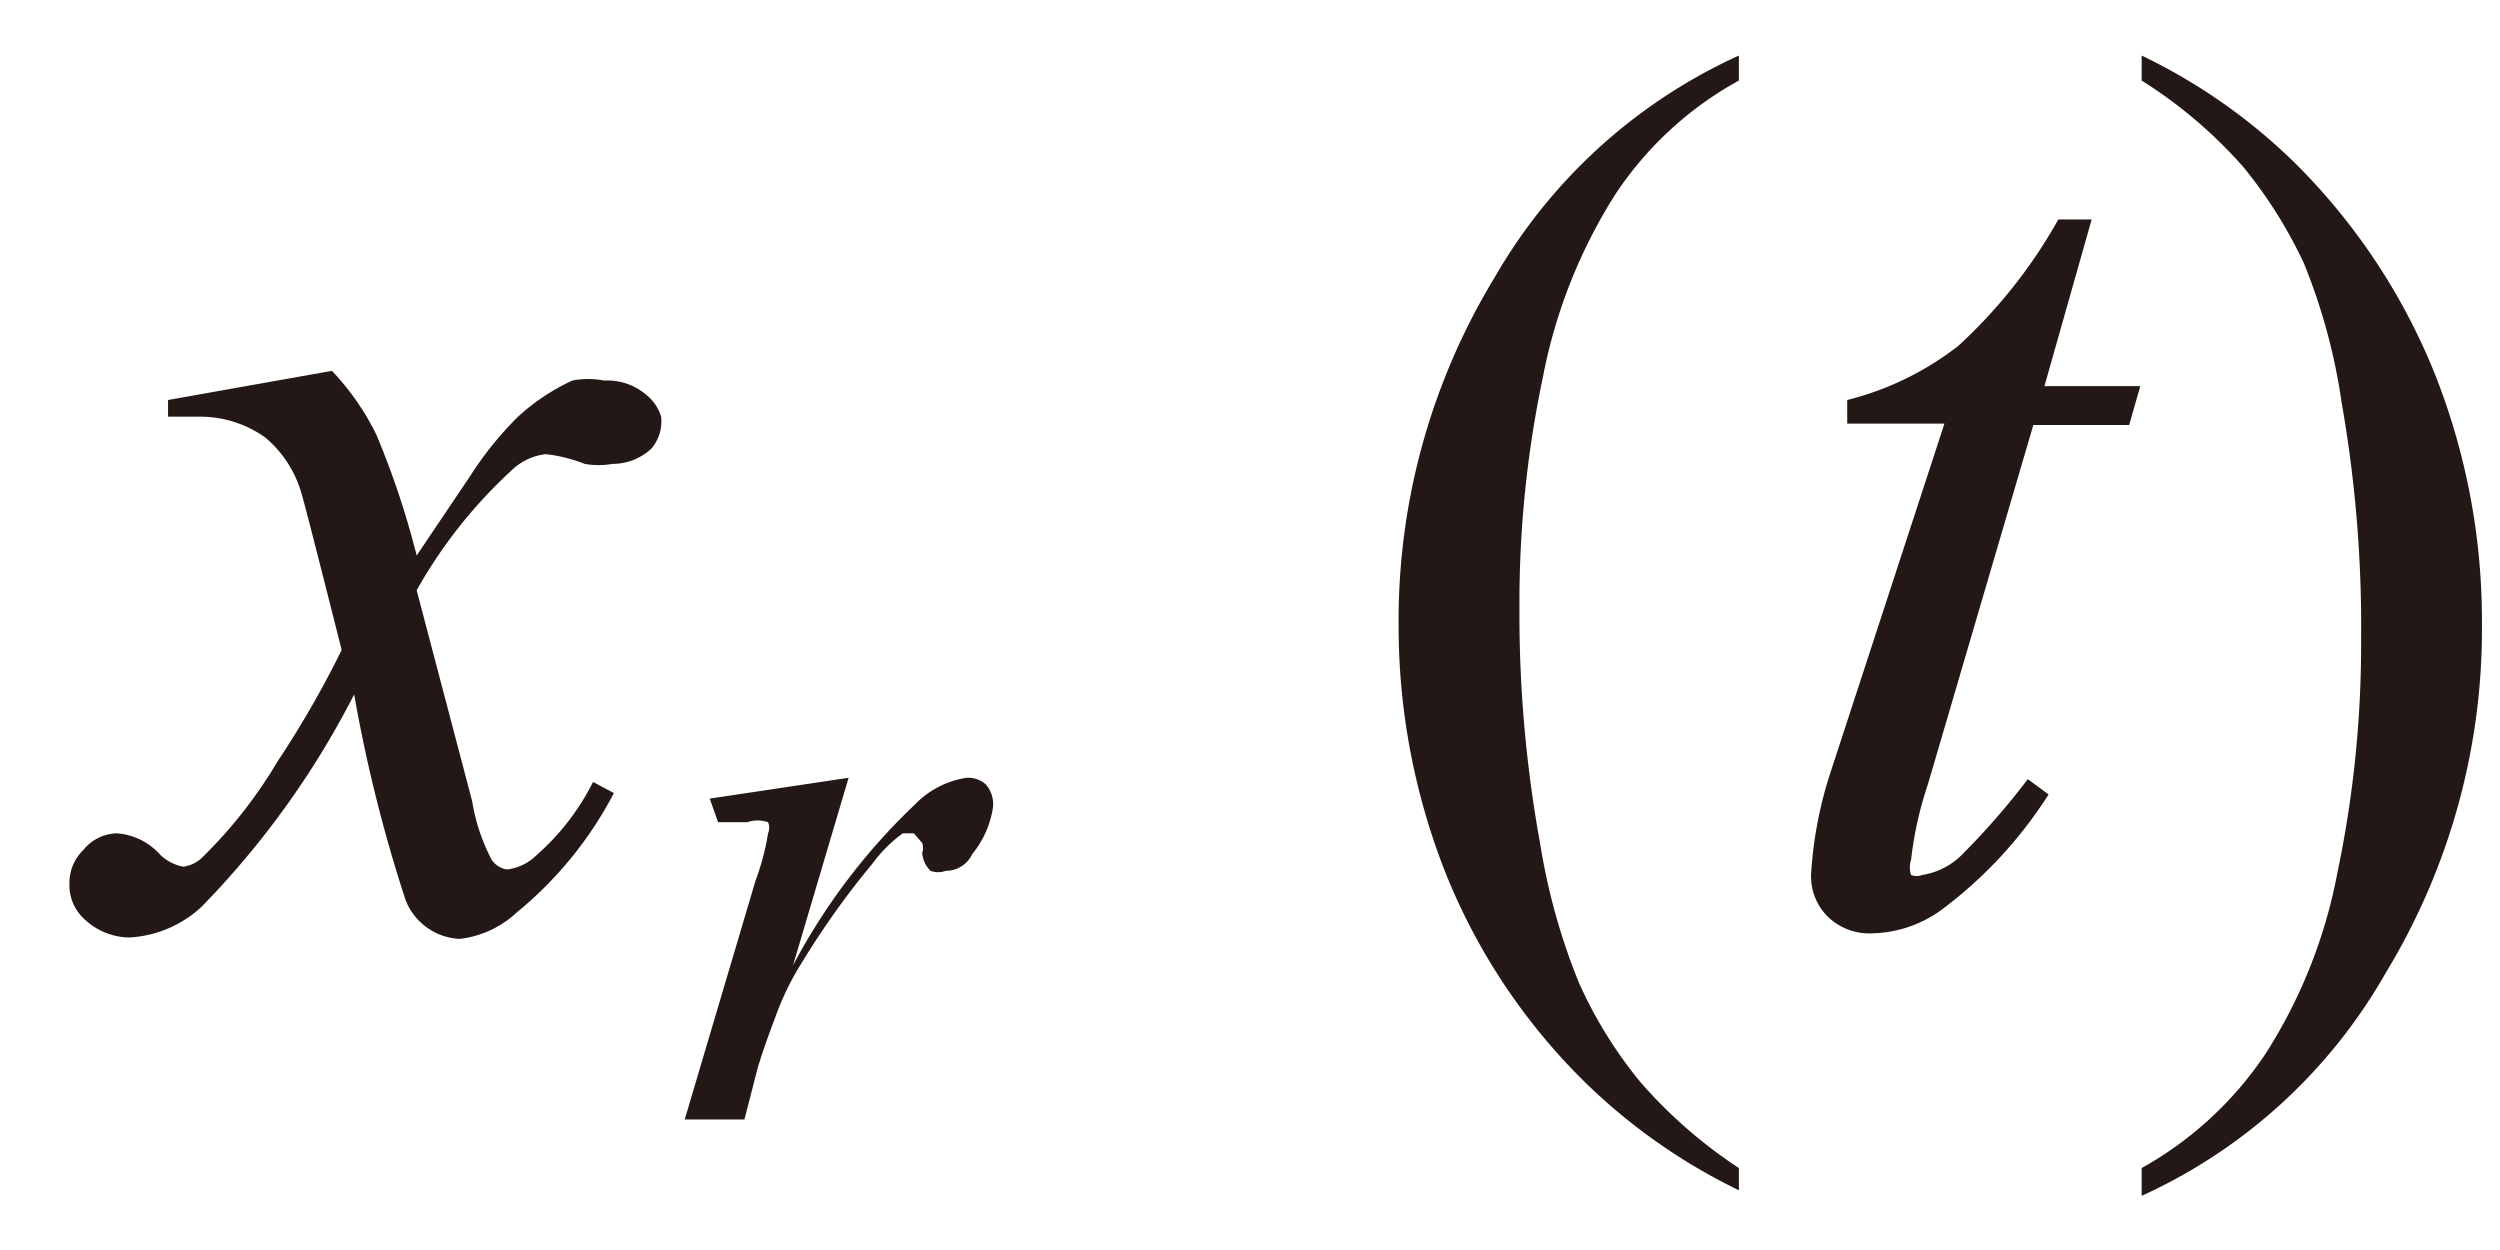
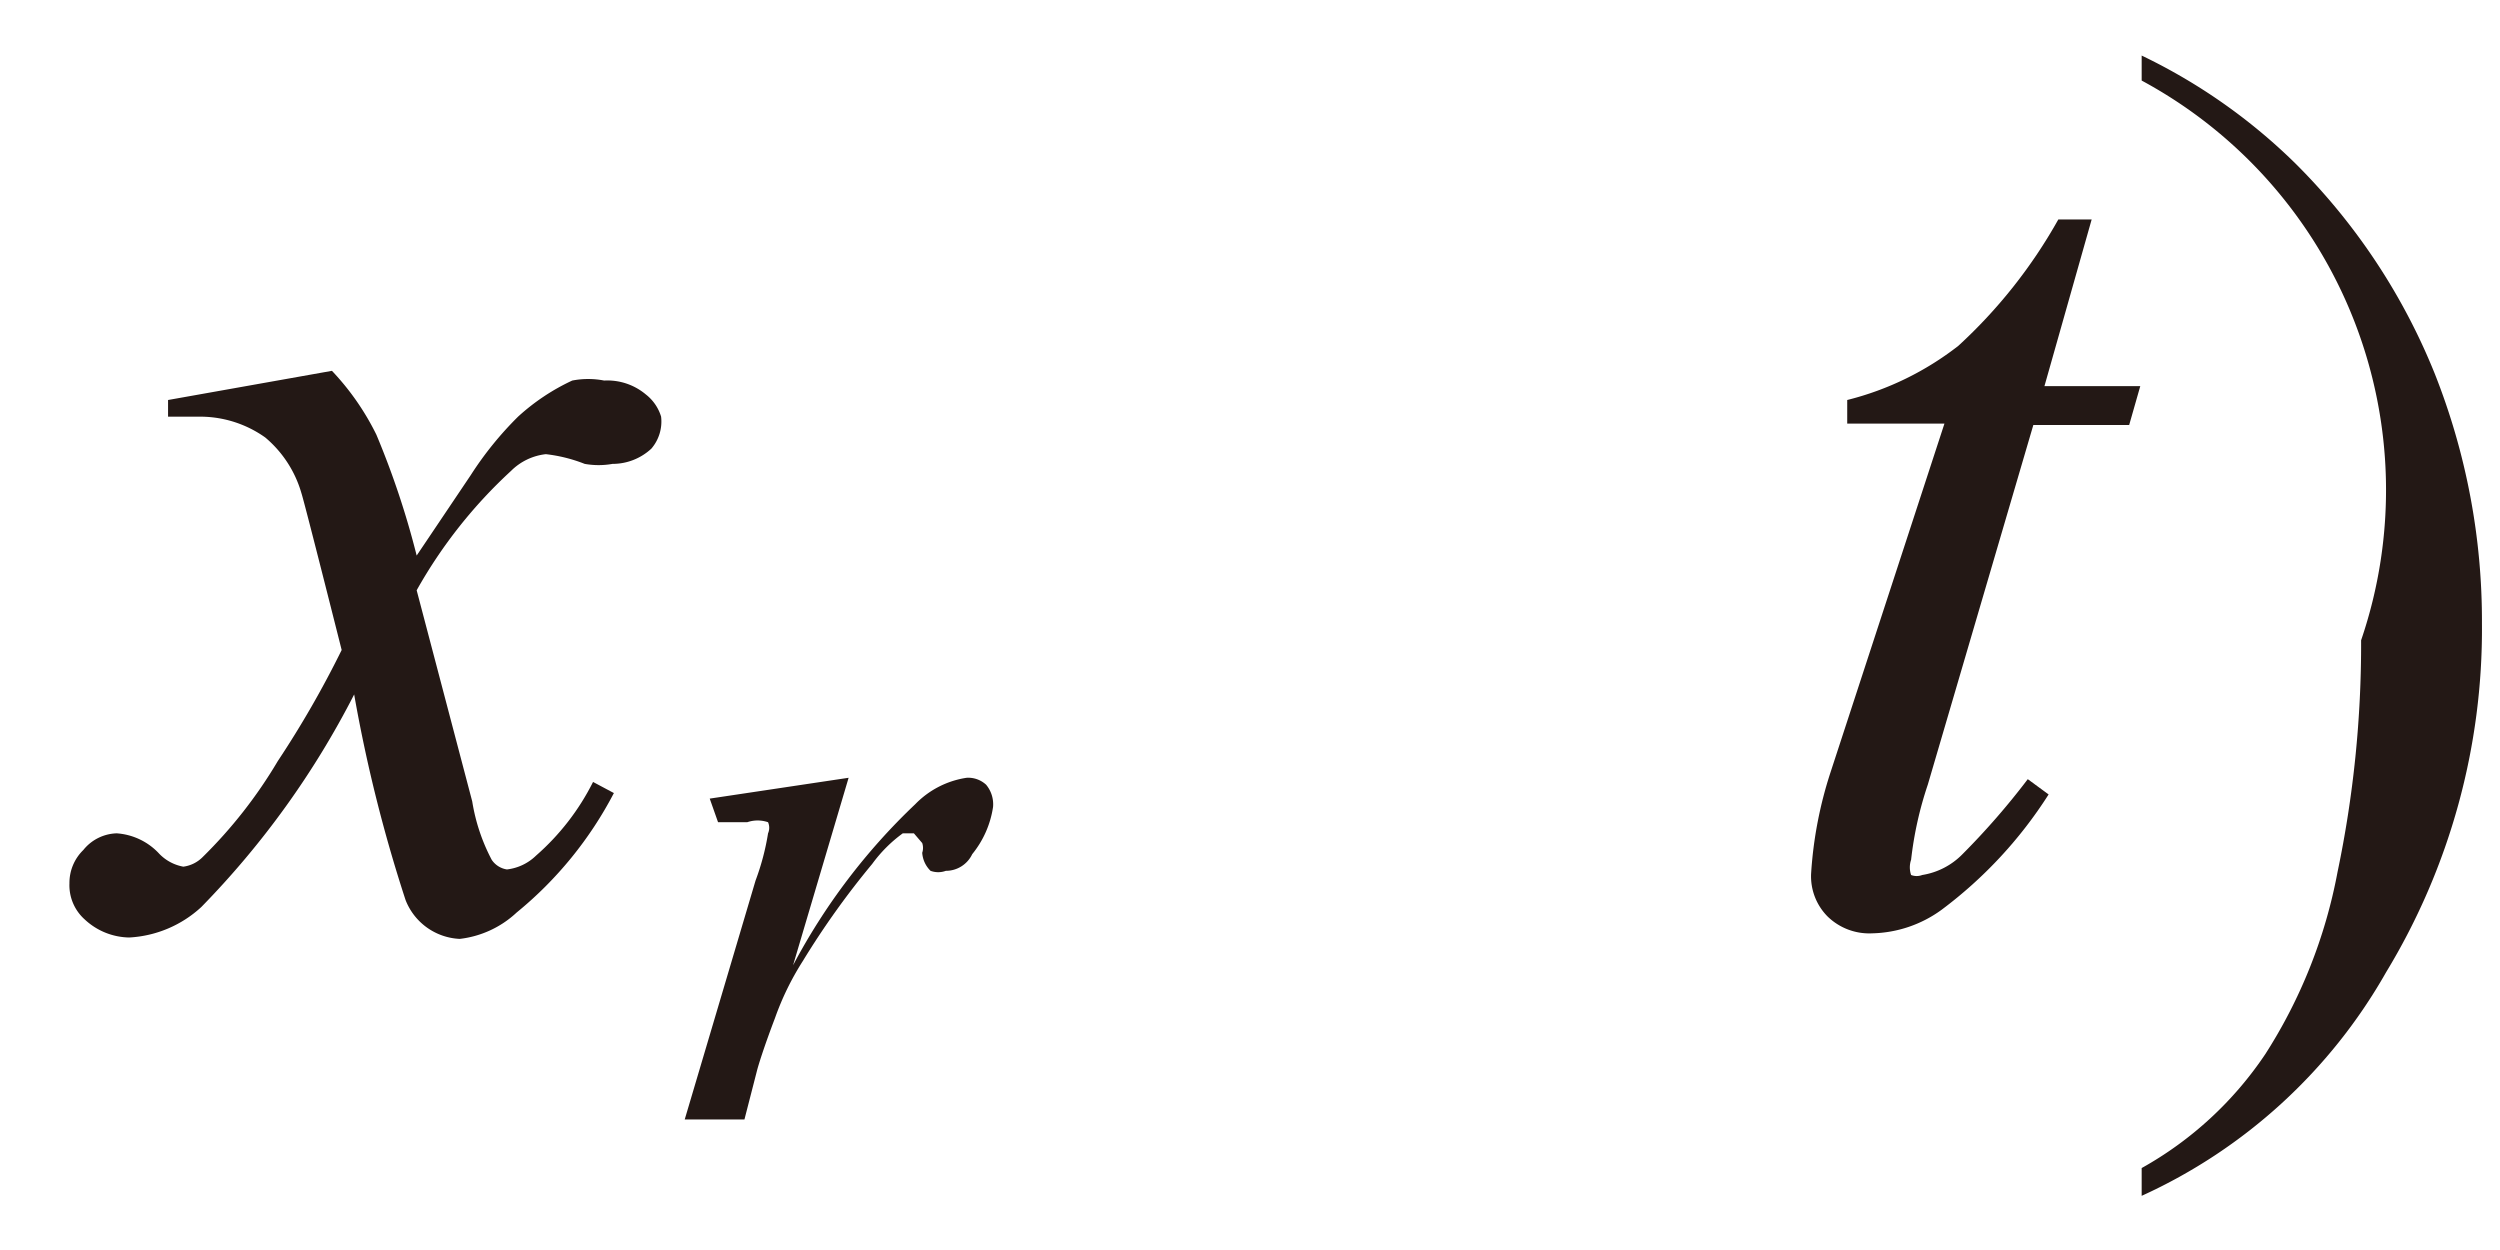
<svg xmlns="http://www.w3.org/2000/svg" id="レイヤー_1" data-name="レイヤー 1" viewBox="0 0 18 9">
  <defs>
    <style>.cls-1{fill:#231815;}</style>
  </defs>
  <title>20191227-052-xrt</title>
  <path class="cls-1" d="M2.39,2.67a1.86,1.86,0,0,1,.32.46A6.06,6.06,0,0,1,3,4l.39-.58A2.46,2.46,0,0,1,3.73,3a1.54,1.54,0,0,1,.39-.26.6.6,0,0,1,.23,0,.43.43,0,0,1,.3.1A.32.32,0,0,1,4.76,3a.3.3,0,0,1-.07.23.41.41,0,0,1-.28.11.57.57,0,0,1-.2,0,1.1,1.1,0,0,0-.28-.07.42.42,0,0,0-.25.12A3.48,3.48,0,0,0,3,4.25L3.4,5.77a1.36,1.36,0,0,0,.14.42.16.16,0,0,0,.11.07.36.36,0,0,0,.21-.1,1.74,1.74,0,0,0,.41-.53l.15.08a2.75,2.75,0,0,1-.7.86.72.72,0,0,1-.41.19.44.44,0,0,1-.39-.28A10.74,10.74,0,0,1,2.55,5a6.27,6.27,0,0,1-1.1,1.53.83.83,0,0,1-.52.22.48.48,0,0,1-.32-.13.33.33,0,0,1-.11-.26.33.33,0,0,1,.1-.24A.32.32,0,0,1,.84,6a.46.46,0,0,1,.3.14.32.32,0,0,0,.18.1.24.24,0,0,0,.14-.07A3.39,3.39,0,0,0,2,5.48a7.19,7.19,0,0,0,.46-.8q-.27-1.07-.29-1.13a.82.82,0,0,0-.26-.4A.81.81,0,0,0,1.45,3H1.21V2.88Z" />
  <path class="cls-1" d="M5.11,5.75l1-.15-.4,1.35a4.49,4.49,0,0,1,.88-1.16.65.65,0,0,1,.37-.19.19.19,0,0,1,.14.05.22.22,0,0,1,.05.16A.7.7,0,0,1,7,6.15a.21.21,0,0,1-.19.12.16.16,0,0,1-.11,0,.2.2,0,0,1-.06-.13.11.11,0,0,0,0-.07L6.58,6,6.5,6a1,1,0,0,0-.22.22,5.94,5.94,0,0,0-.5.7,2,2,0,0,0-.2.41c-.08.21-.12.34-.13.38l-.09.35H4.93l.51-1.72A1.76,1.76,0,0,0,5.53,6a.1.1,0,0,0,0-.08.23.23,0,0,0-.15,0l-.21,0Z" />
-   <path class="cls-1" d="M12.52,8.41v.16a4.2,4.2,0,0,1-1.11-.78,4.41,4.41,0,0,1-1-1.5,4.84,4.84,0,0,1-.34-1.8A4.75,4.75,0,0,1,10.76,2,3.88,3.88,0,0,1,12.52.4V.58a2.52,2.52,0,0,0-.89.82,3.78,3.78,0,0,0-.52,1.31,7.87,7.87,0,0,0-.17,1.66,9.25,9.25,0,0,0,.15,1.71,4.55,4.55,0,0,0,.28,1,3.16,3.16,0,0,0,.44.71A3.45,3.45,0,0,0,12.52,8.41Z" />
  <path class="cls-1" d="M15.06,1.58l-.34,1.2h.69l-.08.28h-.69l-.76,2.59a2.59,2.59,0,0,0-.12.54.17.17,0,0,0,0,.11.11.11,0,0,0,.08,0,.52.52,0,0,0,.29-.15,5.33,5.33,0,0,0,.47-.54l.15.11a3.14,3.14,0,0,1-.77.83.88.88,0,0,1-.5.17.43.43,0,0,1-.32-.12.41.41,0,0,1-.12-.31,2.93,2.93,0,0,1,.14-.73L14,3.05H13.3l0-.17a2.15,2.15,0,0,0,.8-.39,3.66,3.66,0,0,0,.72-.91Z" />
-   <path class="cls-1" d="M15.42.58V.4a4.12,4.12,0,0,1,1.11.78,4.51,4.51,0,0,1,1,1.51,4.83,4.83,0,0,1,.34,1.8A4.76,4.76,0,0,1,17.18,7a3.86,3.86,0,0,1-1.76,1.61V8.41a2.59,2.59,0,0,0,.89-.82,3.68,3.68,0,0,0,.52-1.31A8,8,0,0,0,17,4.61a9.3,9.3,0,0,0-.14-1.71,4.28,4.28,0,0,0-.27-1,3.29,3.29,0,0,0-.44-.7A3.35,3.35,0,0,0,15.42.58Z" />
+   <path class="cls-1" d="M15.42.58V.4a4.12,4.12,0,0,1,1.11.78,4.51,4.51,0,0,1,1,1.51,4.83,4.83,0,0,1,.34,1.8A4.76,4.76,0,0,1,17.18,7a3.86,3.86,0,0,1-1.76,1.61V8.41a2.59,2.59,0,0,0,.89-.82,3.68,3.68,0,0,0,.52-1.31A8,8,0,0,0,17,4.61A3.35,3.35,0,0,0,15.42.58Z" />
</svg>